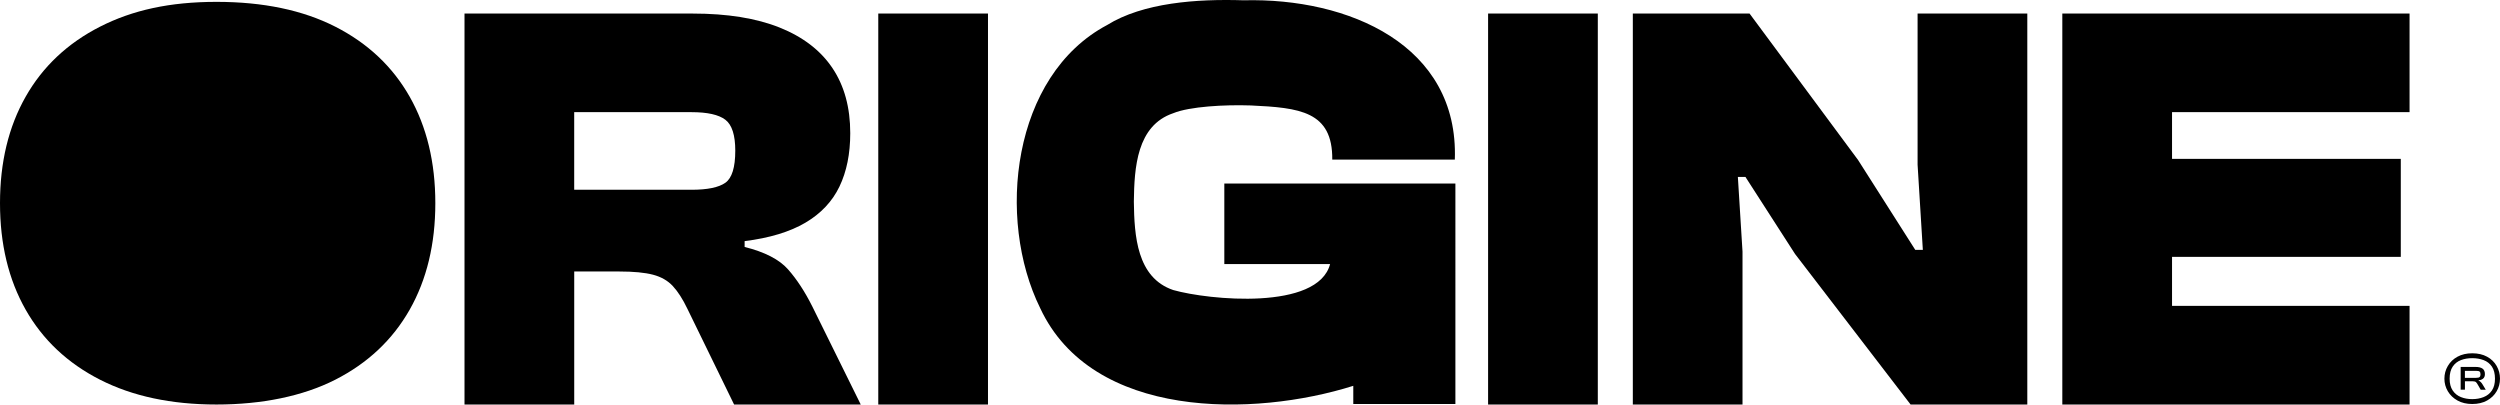
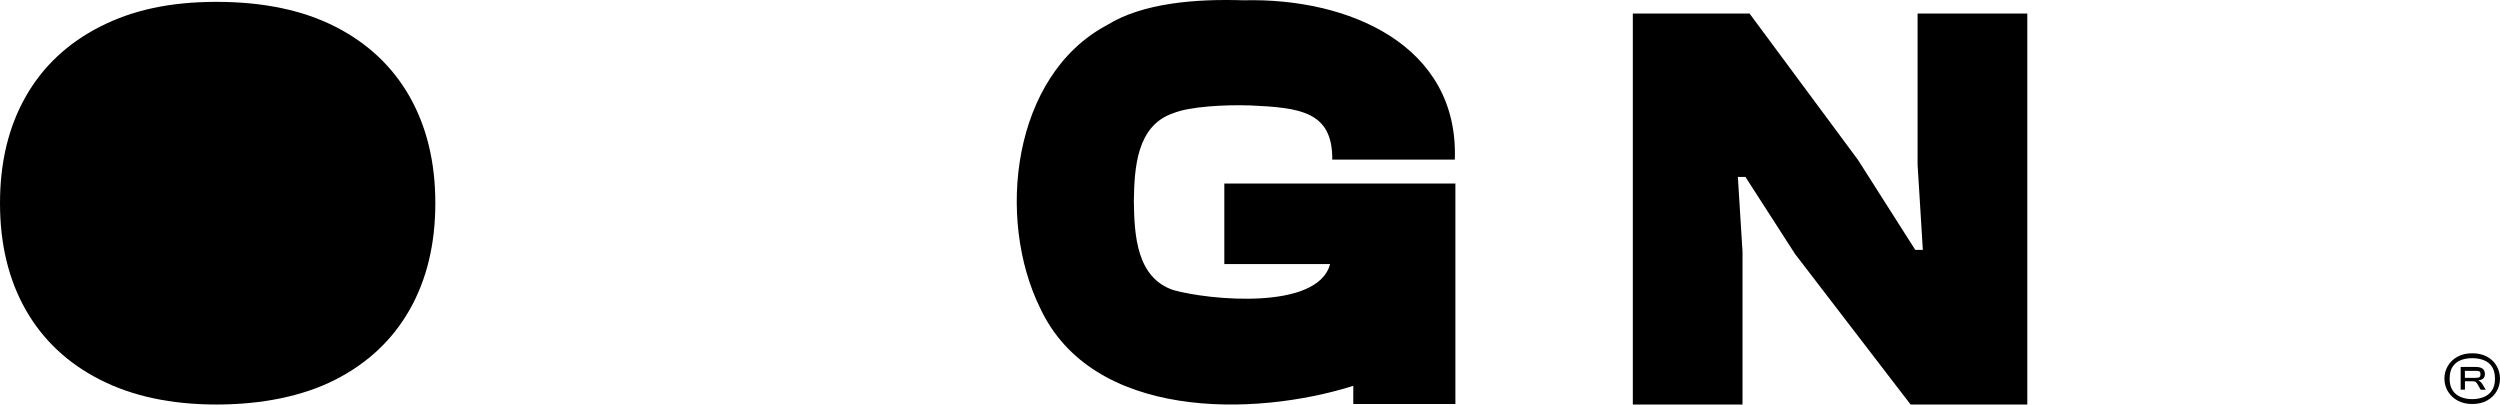
<svg xmlns="http://www.w3.org/2000/svg" id="Calque_2" data-name="Calque 2" viewBox="0 0 861.07 139.33">
  <defs>
    <style>
      .cls-1 {
        stroke-width: 0px;
      }
    </style>
  </defs>
  <g id="Calque_1-2" data-name="Calque 1">
    <g>
      <path class="cls-1" d="m115.47,9.18C104.28,3.49,90.65.64,74.57.64s-28.92,2.85-40.1,8.54c-11.19,5.7-19.74,13.74-25.63,24.12C2.94,43.69,0,55.91,0,69.98s2.94,26.3,8.84,36.69c5.89,10.38,14.44,18.42,25.63,24.12,11.18,5.69,24.55,8.54,40.1,8.54s29.71-2.85,40.9-8.54c11.19-5.7,19.73-13.74,25.63-24.12,5.89-10.39,8.84-22.62,8.84-36.69s-2.95-26.29-8.84-36.68c-5.9-10.38-14.44-18.42-25.63-24.12Z" />
-       <path class="cls-1" d="m271.44,92.8c-3.01-3.42-8.01-6-14.97-7.74v-2.01c8.57-1.07,15.54-3.18,20.9-6.33,5.36-3.15,9.28-7.3,11.76-12.46,2.48-5.16,3.72-11.29,3.72-18.39,0-8.84-2.04-16.31-6.13-22.41-4.09-6.1-10.15-10.75-18.19-13.97-8.04-3.22-18.02-4.82-29.95-4.82h-78.59v134.67h37.79v-45.83h15.48c4.96,0,8.84.37,11.66,1.11,2.81.74,5.09,2.04,6.83,3.92,1.74,1.88,3.42,4.49,5.02,7.84l16.08,32.96h43.62l-16.68-33.77c-2.55-5.09-5.33-9.35-8.34-12.76Zm-21.61-29.85c-2.28,1.61-6.17,2.41-11.66,2.41h-40.4v-26.73h40.4c5.49,0,9.38.87,11.66,2.61,2.28,1.74,3.42,5.29,3.42,10.65,0,5.76-1.14,9.45-3.42,11.06Z" />
-       <rect class="cls-1" x="302.5" y="4.66" width="37.79" height="134.67" />
      <path class="cls-1" d="m421.69,90.95h36.43c-4.21,16.08-41.78,12.41-54.02,8.95-12.57-4.26-13.41-18.73-13.57-30.46.15-11.73,1.01-26.2,13.57-30.45,5.61-2.31,17.71-2.98,26.71-2.67,16.76.79,28.22,1.96,28.06,18.65h42.21C502.48,15.47,464.45-.82,428.32.1c-16.16-.52-34.62.82-47.03,8.54-32.75,17.41-38.2,66.71-23.02,97.49,17.93,38.45,73.59,37.57,107.84,26.76v6.26h35.17V63.21h-79.59v27.74Z" />
-       <rect class="cls-1" x="512.54" y="4.66" width="37.79" height="134.67" />
      <polygon class="cls-1" points="660.47 56.72 662.28 86.06 659.67 86.06 639.97 55.11 602.59 4.66 562.39 4.66 562.39 139.33 600.17 139.33 600.17 86.67 598.57 60.94 601.18 60.94 618.26 87.47 658.06 139.33 698.26 139.33 698.26 4.66 660.47 4.66 660.47 56.72" />
-       <polygon class="cls-1" points="720.57 4.66 710.32 4.66 710.32 139.33 720.57 139.33 748.11 139.33 829.92 139.33 829.92 105.36 748.11 105.36 748.11 88.48 826.9 88.48 826.9 54.71 748.11 54.71 748.11 38.63 829.92 38.63 829.92 4.66 748.11 4.66 720.57 4.66" />
      <path class="cls-1" d="m851.5,139.15c-1.94,0-3.63-.4-5.07-1.2-1.44-.8-2.55-1.87-3.33-3.19-.78-1.32-1.18-2.77-1.18-4.34s.39-3.02,1.18-4.37,1.89-2.41,3.33-3.19c1.44-.78,3.13-1.18,5.07-1.18s3.69.39,5.12,1.18c1.44.78,2.54,1.85,3.3,3.19.76,1.34,1.15,2.8,1.15,4.37s-.38,3.01-1.15,4.34c-.77,1.33-1.87,2.39-3.3,3.19-1.44.8-3.15,1.2-5.12,1.2Zm0-1.68c1.42,0,2.72-.23,3.92-.7,1.19-.47,2.15-1.22,2.86-2.27.71-1.04,1.06-2.41,1.06-4.09s-.36-3.1-1.06-4.14c-.71-1.04-1.66-1.79-2.86-2.24-1.19-.45-2.5-.67-3.92-.67s-2.72.22-3.89.67c-1.18.45-2.12,1.19-2.83,2.24-.71,1.05-1.06,2.43-1.06,4.14s.35,3.04,1.06,4.09c.71,1.05,1.65,1.8,2.83,2.27,1.18.47,2.47.7,3.89.7Zm-2.52-3.25h-1.46v-7.84h5.1c1.08,0,1.89.2,2.44.59.54.39.81,1.02.81,1.88,0,.71-.22,1.23-.64,1.57-.43.34-.94.52-1.54.56v.11c.52.19,1.01.67,1.46,1.46l1.01,1.68h-1.74l-.84-1.46c-.3-.56-.56-.94-.78-1.15-.22-.2-.64-.31-1.23-.31h-2.58v2.91Zm0-6.49v2.41h3.86c.6,0,1-.09,1.2-.28.2-.19.31-.48.31-.9,0-.48-.1-.81-.31-.98-.21-.17-.61-.25-1.2-.25h-3.86Z" />
    </g>
  </g>
</svg>